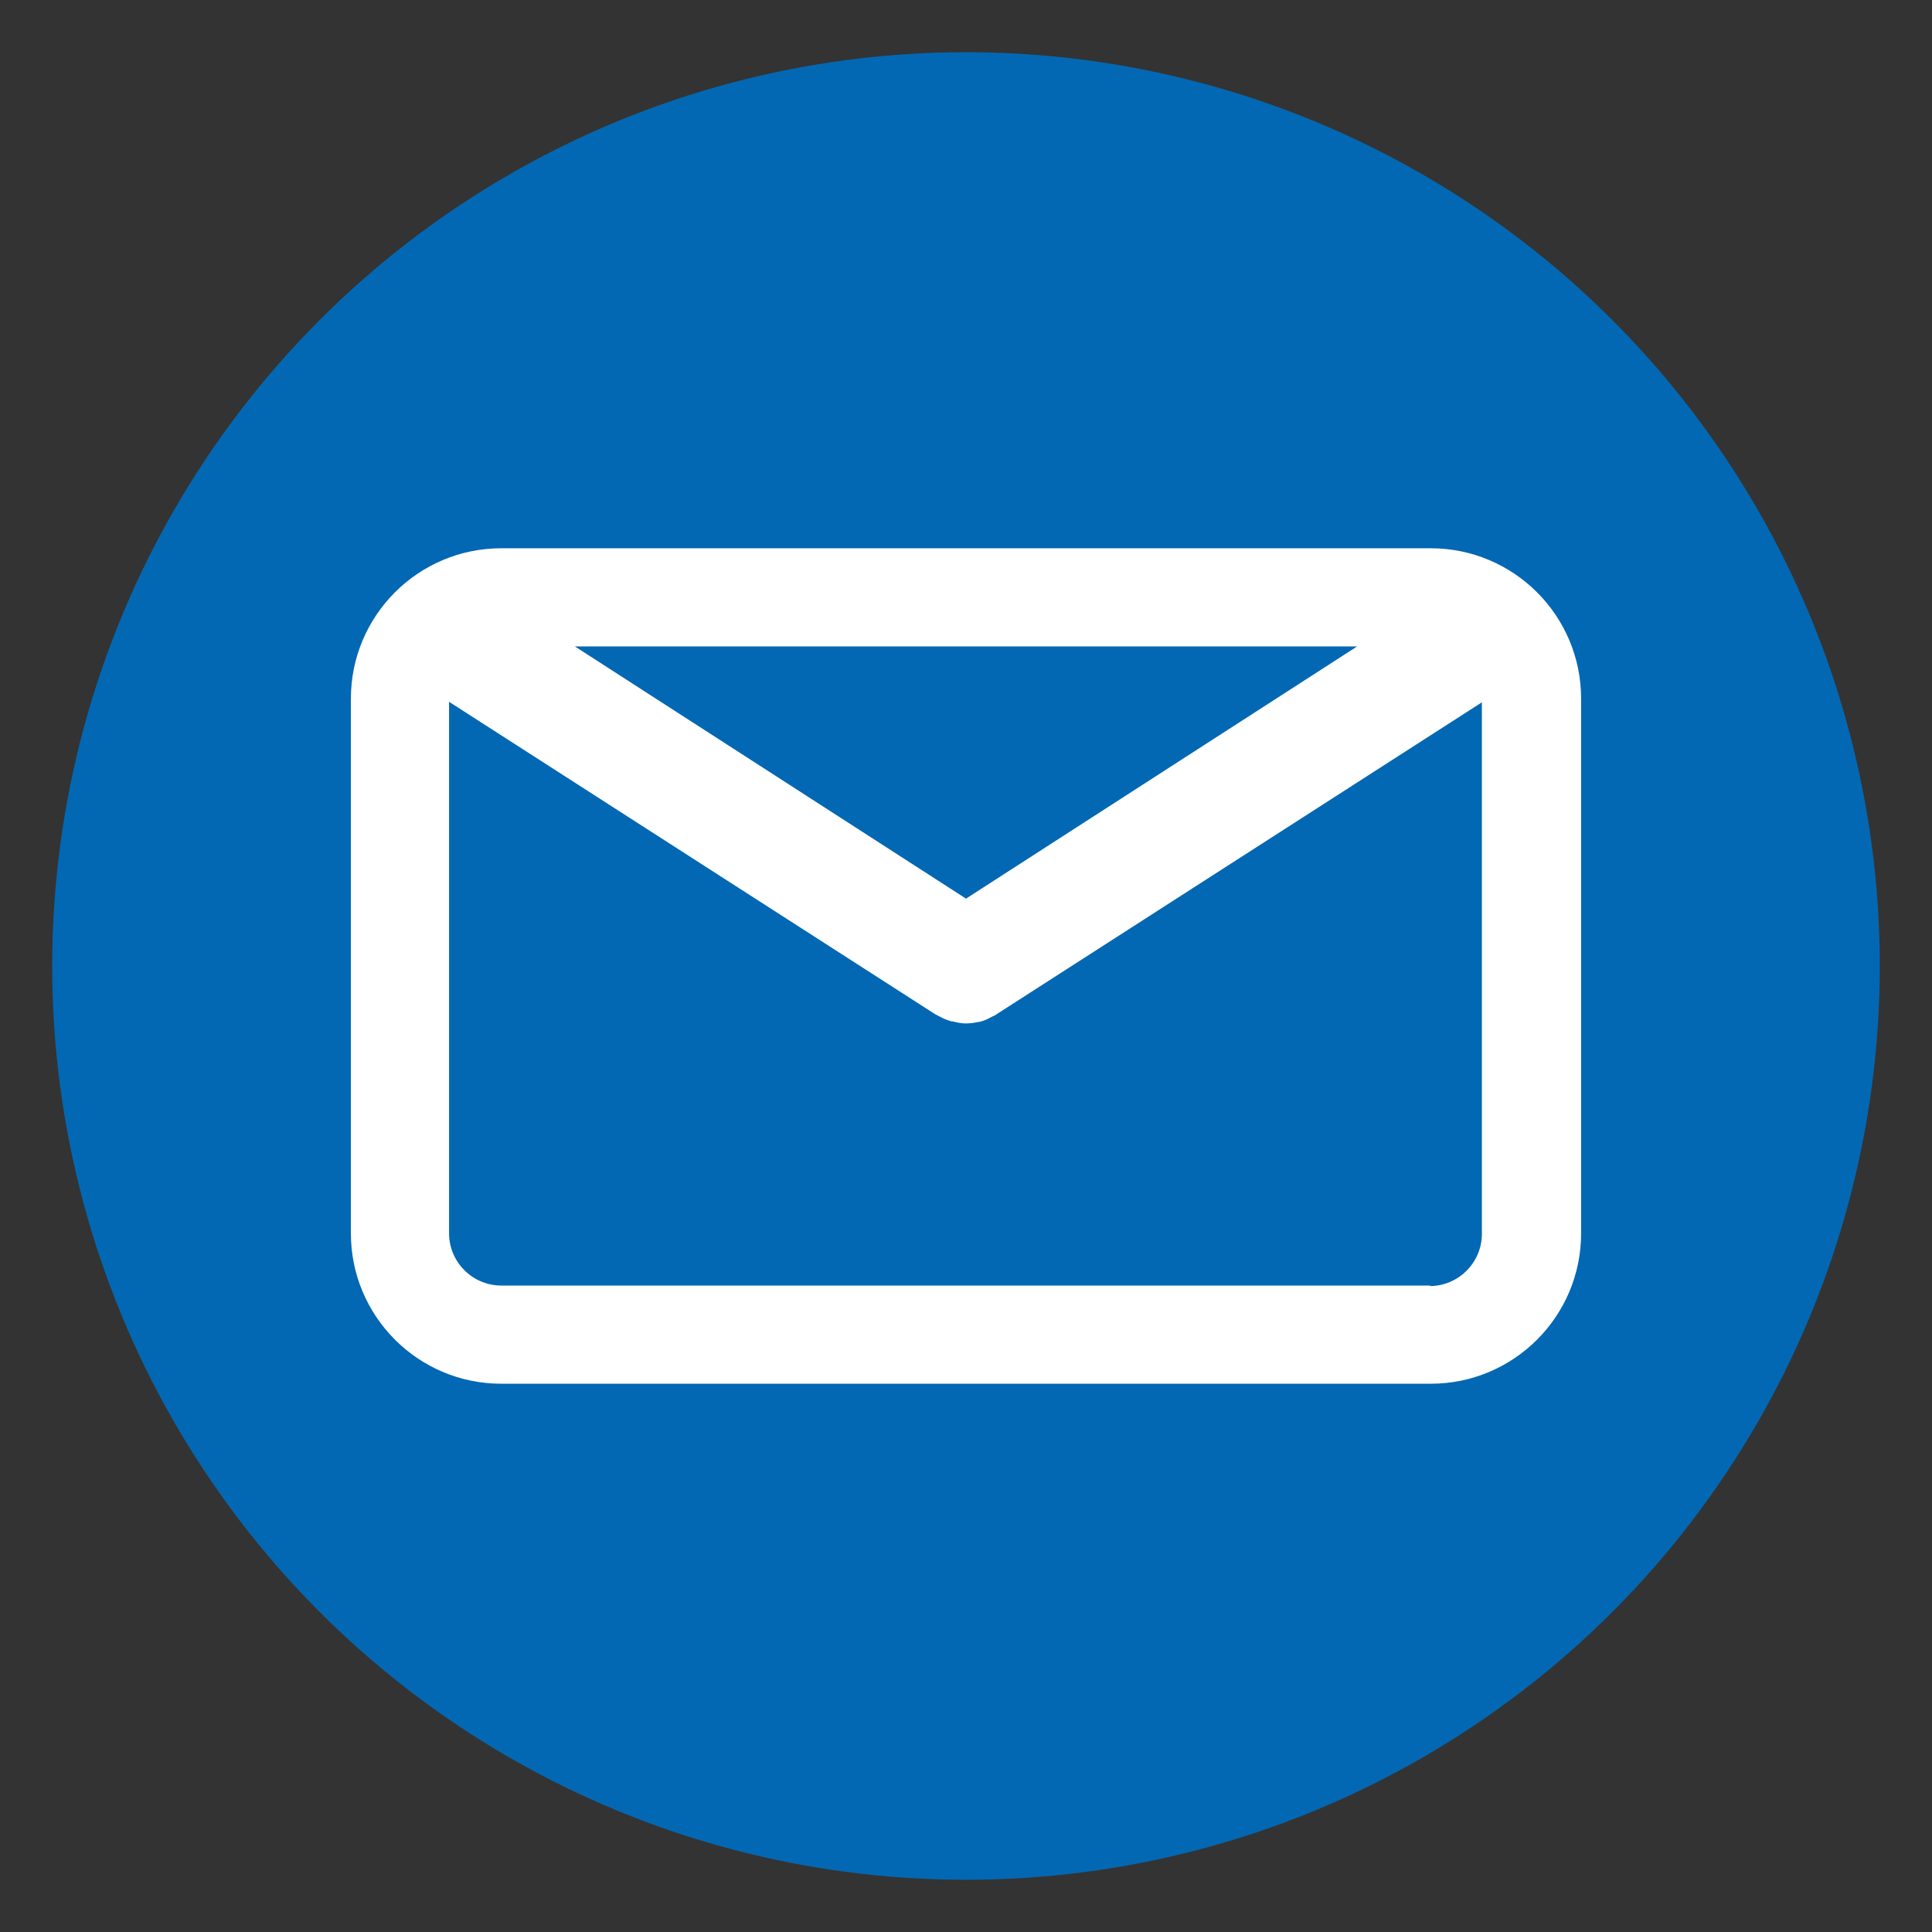
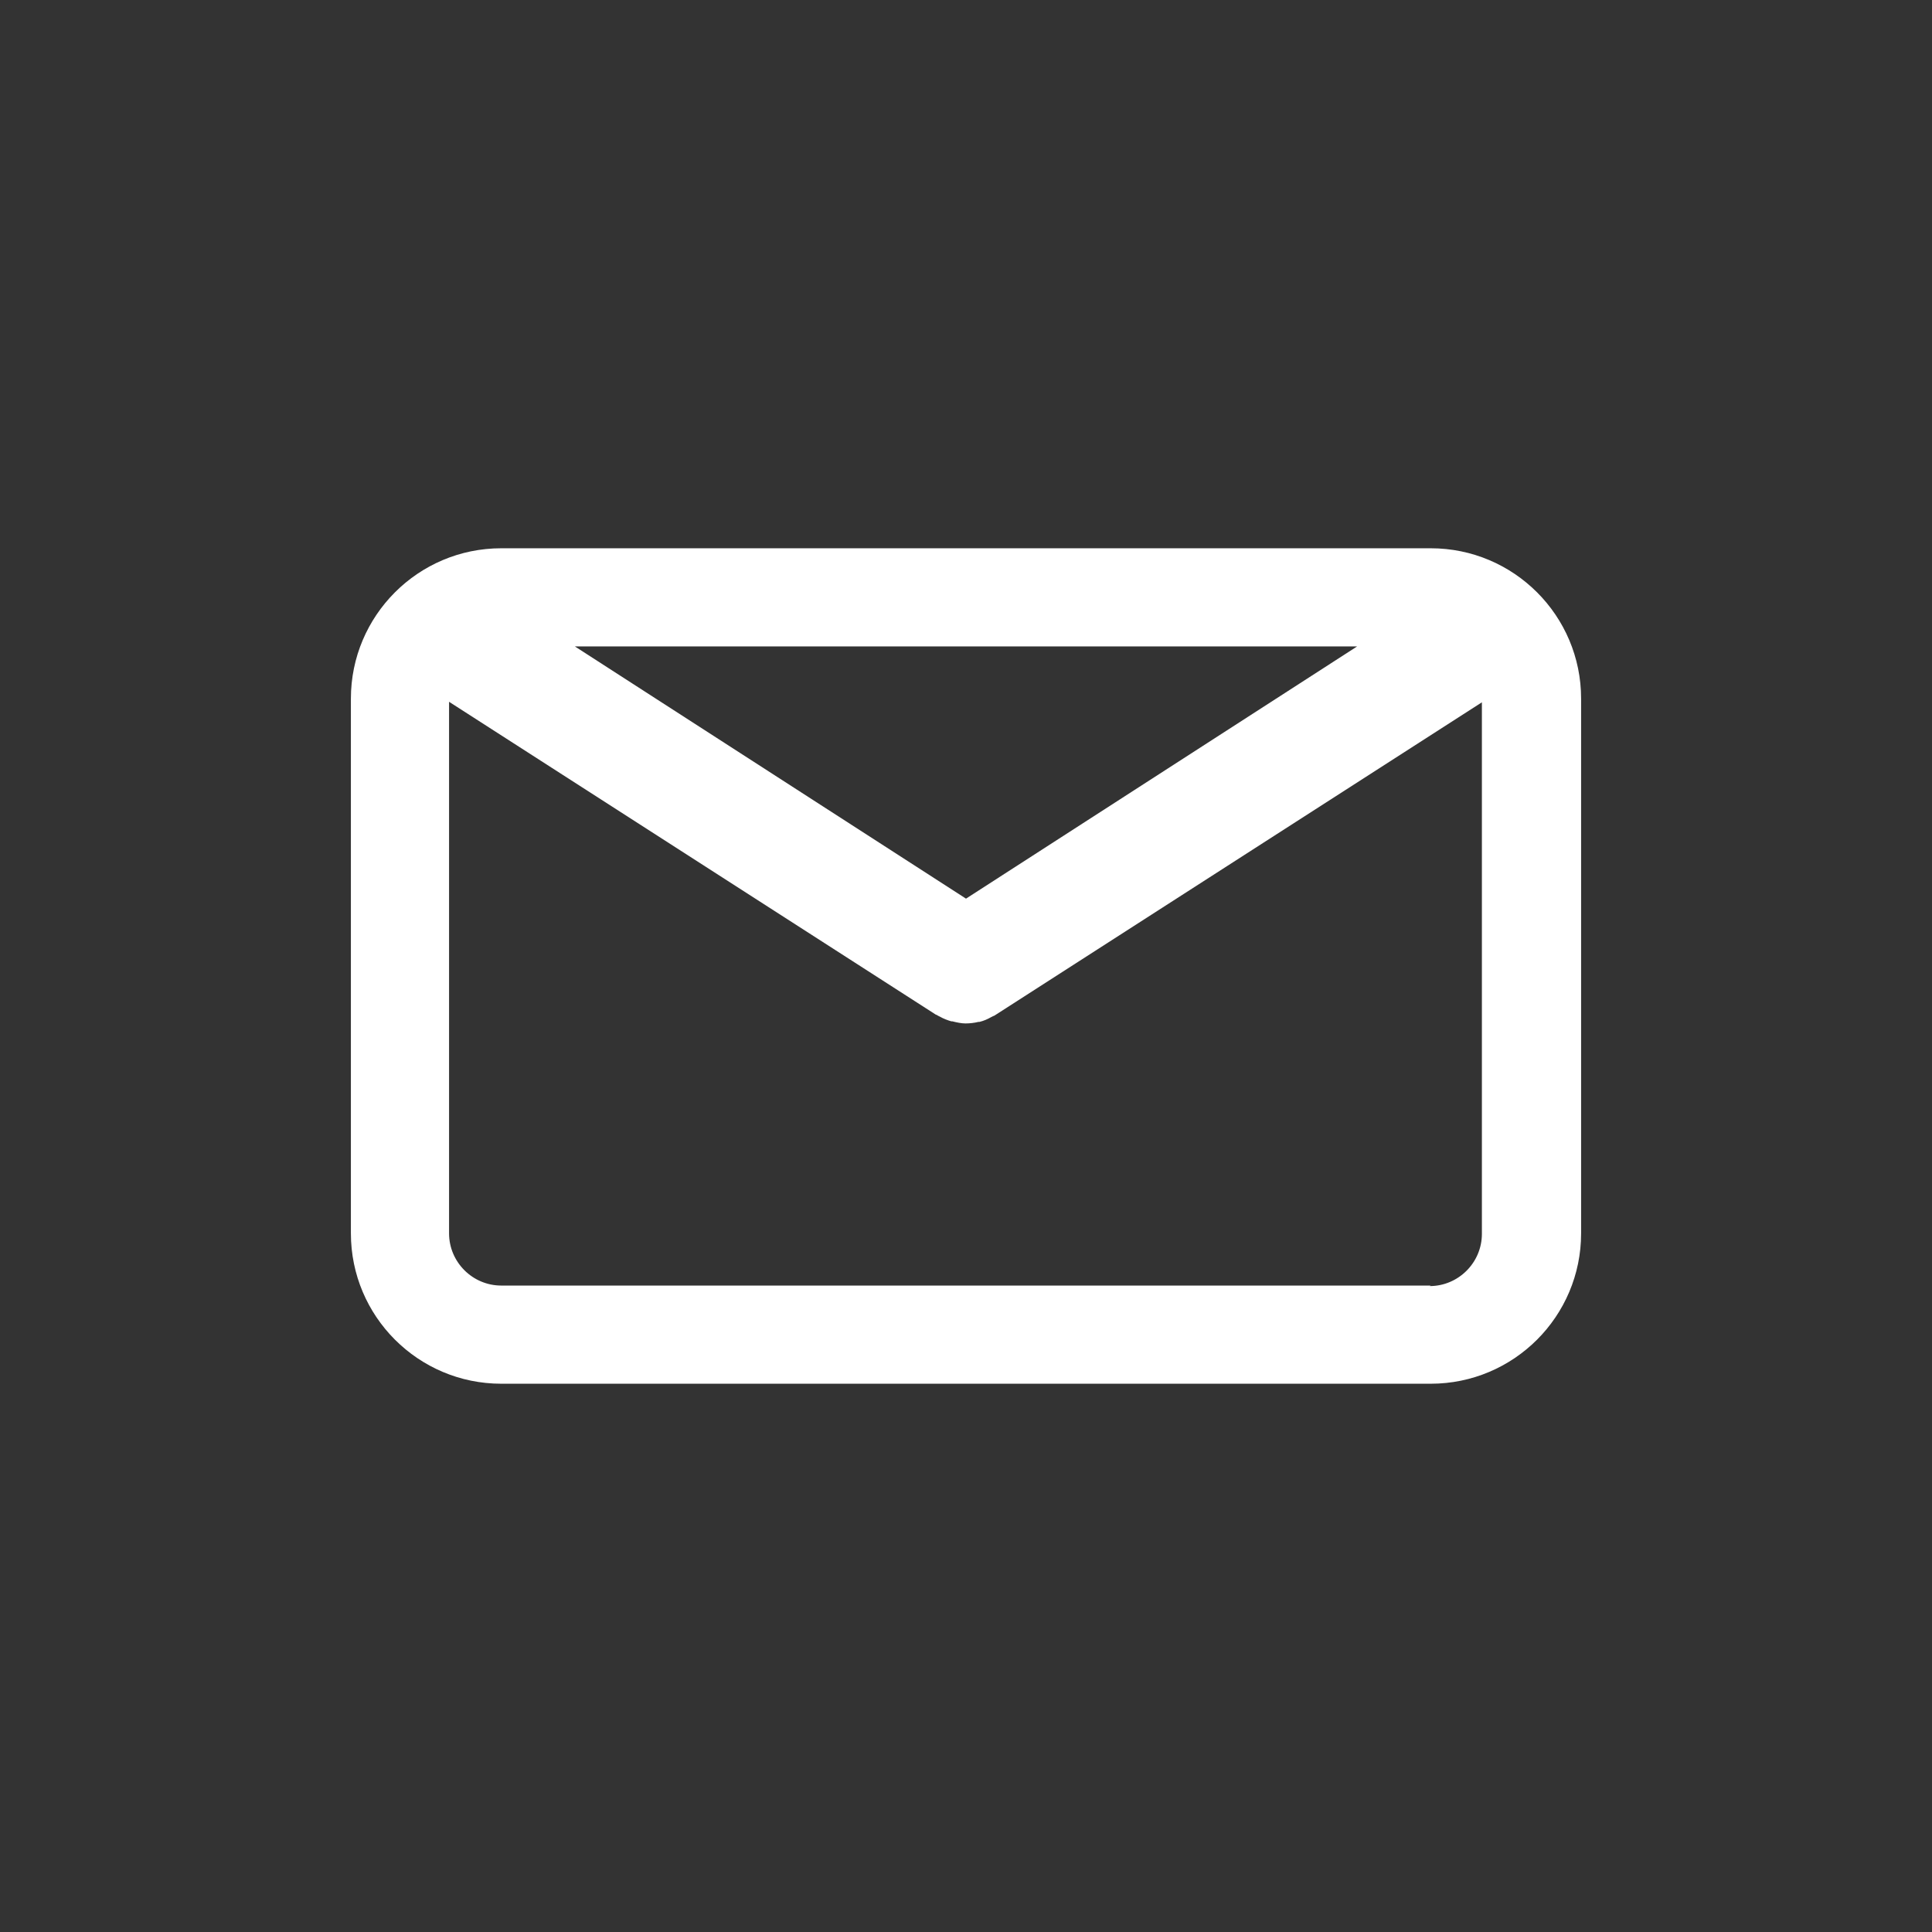
<svg xmlns="http://www.w3.org/2000/svg" viewBox="0 0 37 37">
  <rect x="0" y="0" width="37" height="37" fill="#333333" stroke="none" />
  <g id="Ebene_1" data-name="Ebene 1">
-     <circle cx="18.5" cy="18.5" r="17.5" style="fill: #0368b3;" />
-   </g>
+     </g>
  <g id="Ebene_6" data-name="Ebene 6">
-     <path d="M27.4,10.5H9.6c-1.59,0-2.88,1.29-2.88,2.88v10.24c0,1.59,1.29,2.88,2.88,2.88H27.4c1.59,0,2.88-1.29,2.88-2.88V13.38c0-1.59-1.29-2.88-2.88-2.88Zm-1.41,1.88l-7.49,4.83-7.49-4.83h14.99Zm1.41,12.24H9.6c-.55,0-1-.45-1-1V13.44l9.32,5.99s.03,.01,.04,.02l.04,.02c.07,.04,.15,.07,.22,.09h.02c.08,.02,.17,.04,.25,.04h0c.08,0,.17-.01,.25-.03h.02c.08-.02,.15-.05,.22-.09l.04-.02s.03-.01,.04-.02l9.32-5.99v10.18c0,.55-.45,1-1,1Z" style="fill: #fff;" />
+     <path d="M27.4,10.5H9.6c-1.59,0-2.88,1.29-2.88,2.88v10.24c0,1.59,1.29,2.88,2.88,2.88H27.4c1.59,0,2.88-1.29,2.88-2.88V13.38c0-1.59-1.29-2.88-2.88-2.88Zm-1.41,1.88l-7.49,4.83-7.49-4.83h14.99Zm1.41,12.24H9.6c-.55,0-1-.45-1-1V13.44l9.32,5.99s.03,.01,.04,.02l.04,.02c.07,.04,.15,.07,.22,.09h.02c.08,.02,.17,.04,.25,.04h0c.08,0,.17-.01,.25-.03h.02c.08-.02,.15-.05,.22-.09l.04-.02s.03-.01,.04-.02l9.32-5.99v10.18c0,.55-.45,1-1,1" style="fill: #fff;" />
  </g>
  <g id="Ebene_8" data-name="Ebene 8" />
</svg>